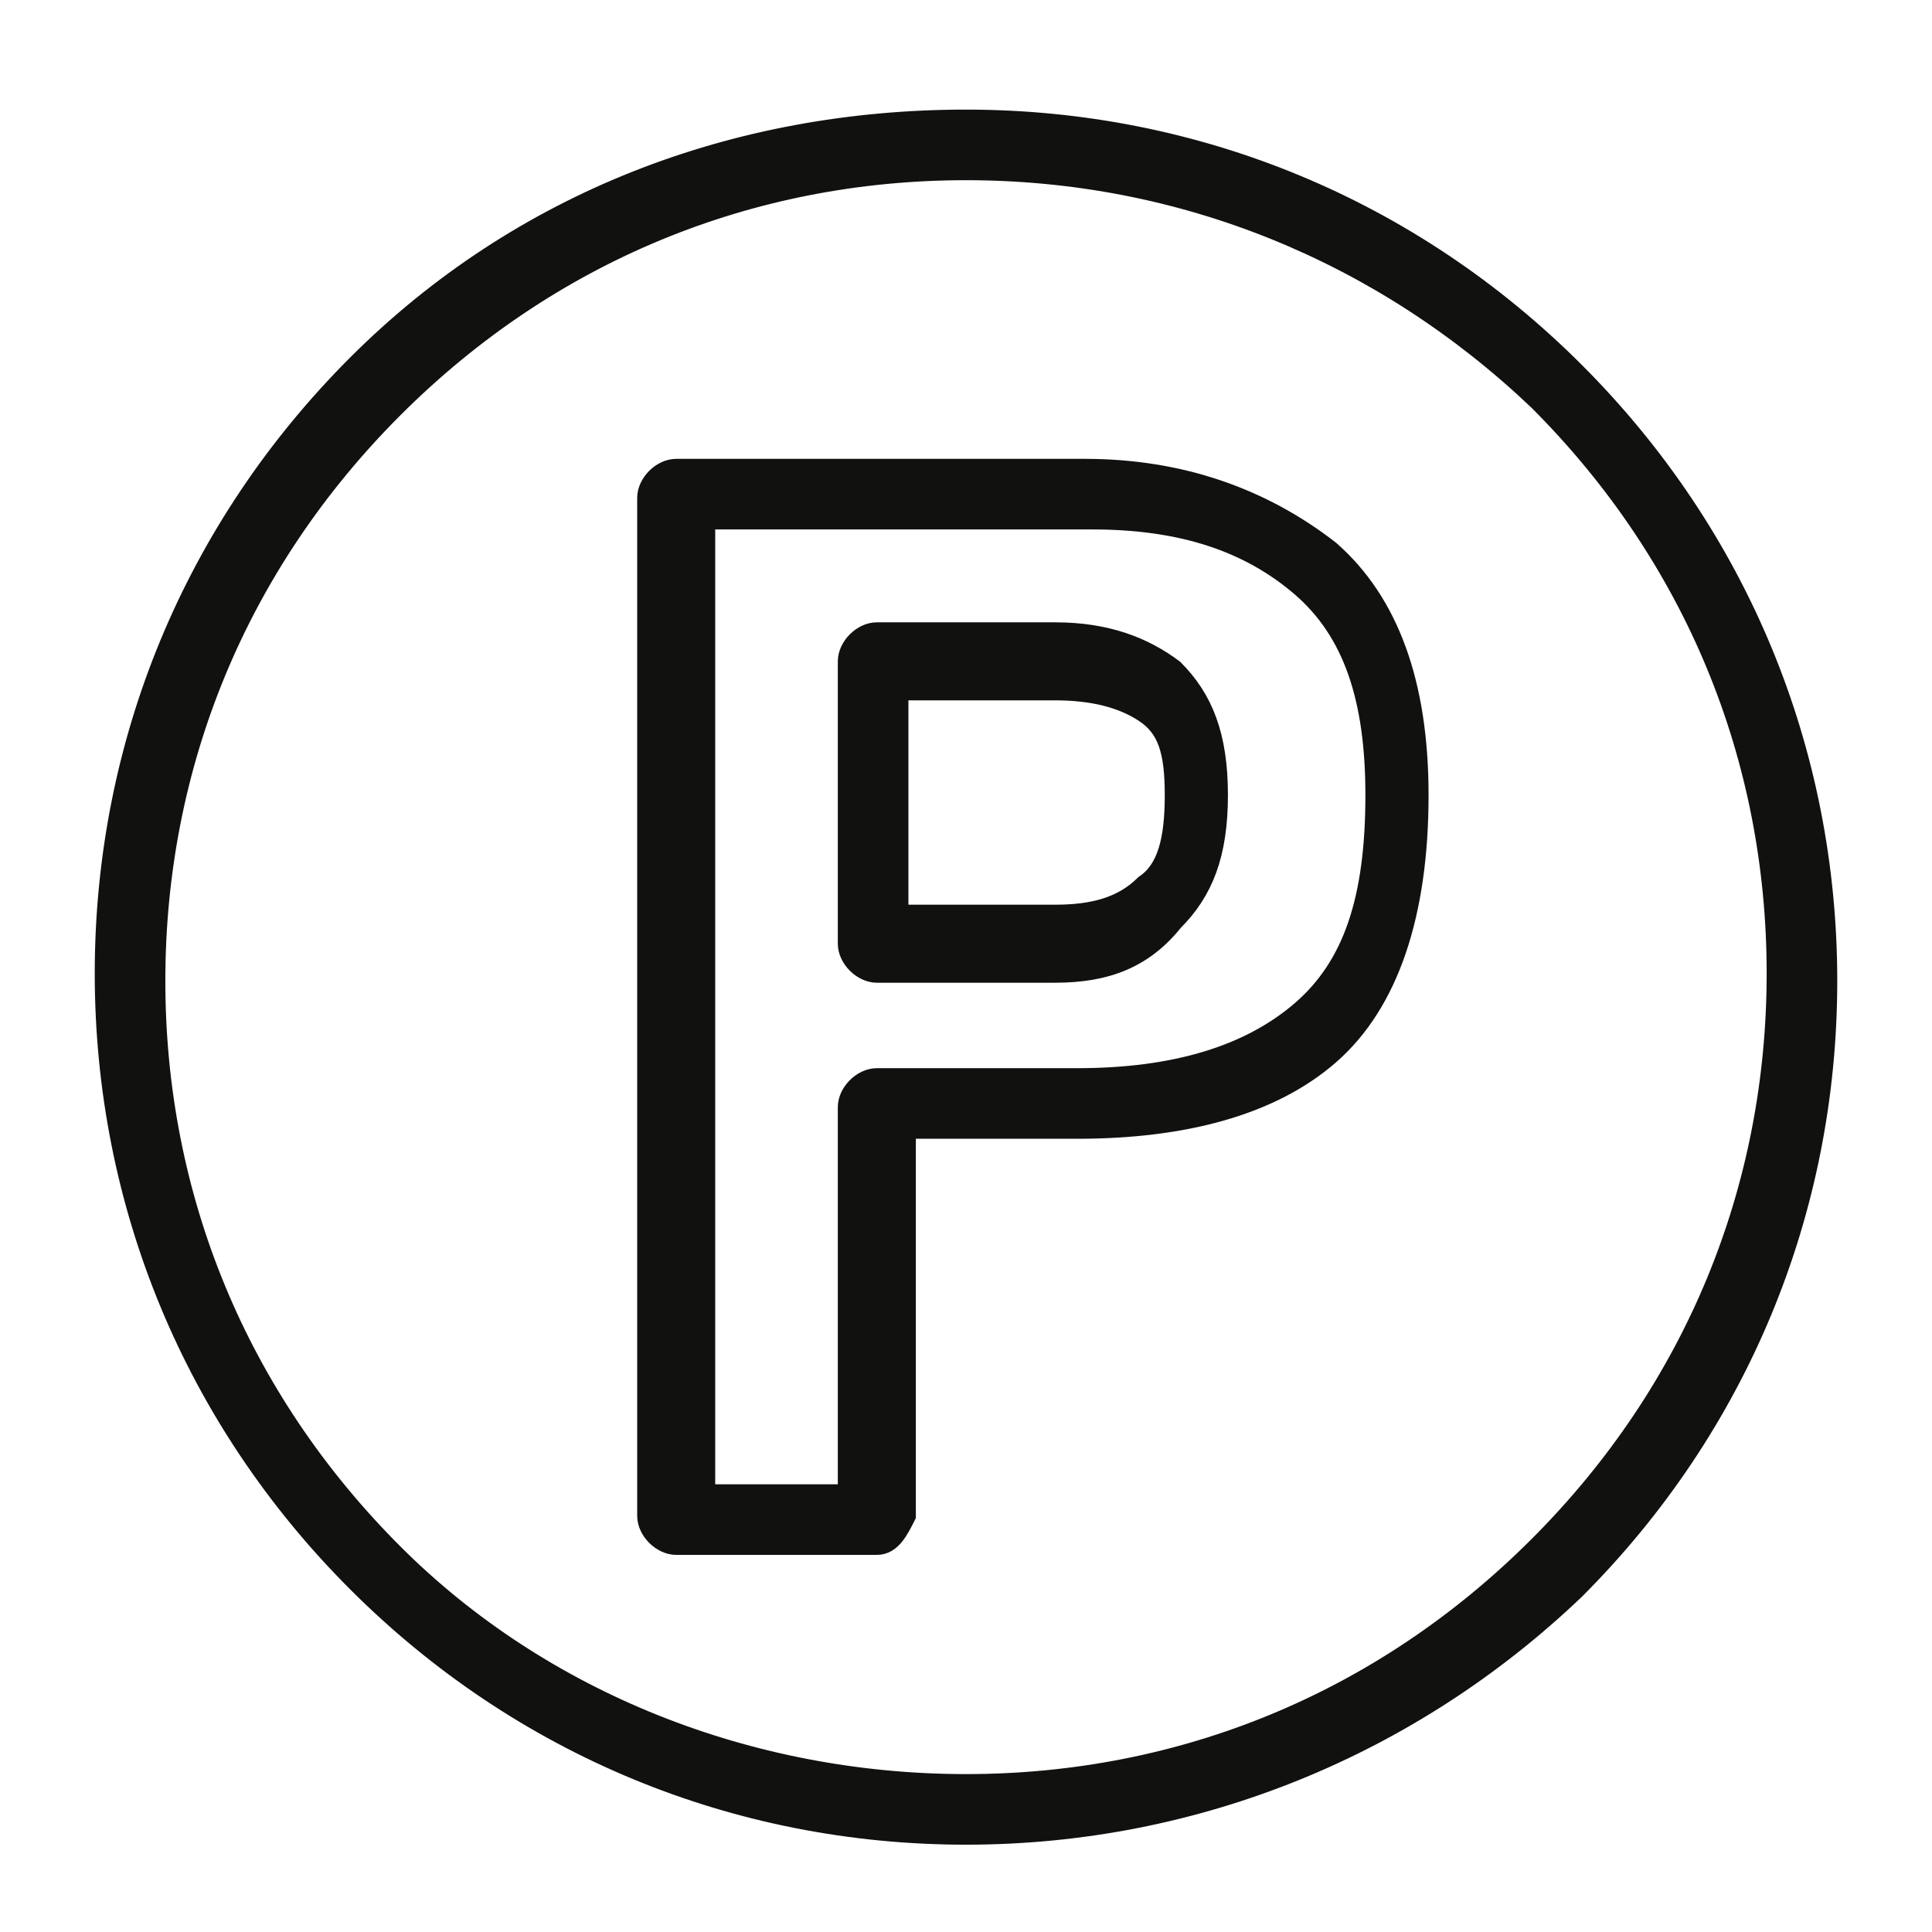
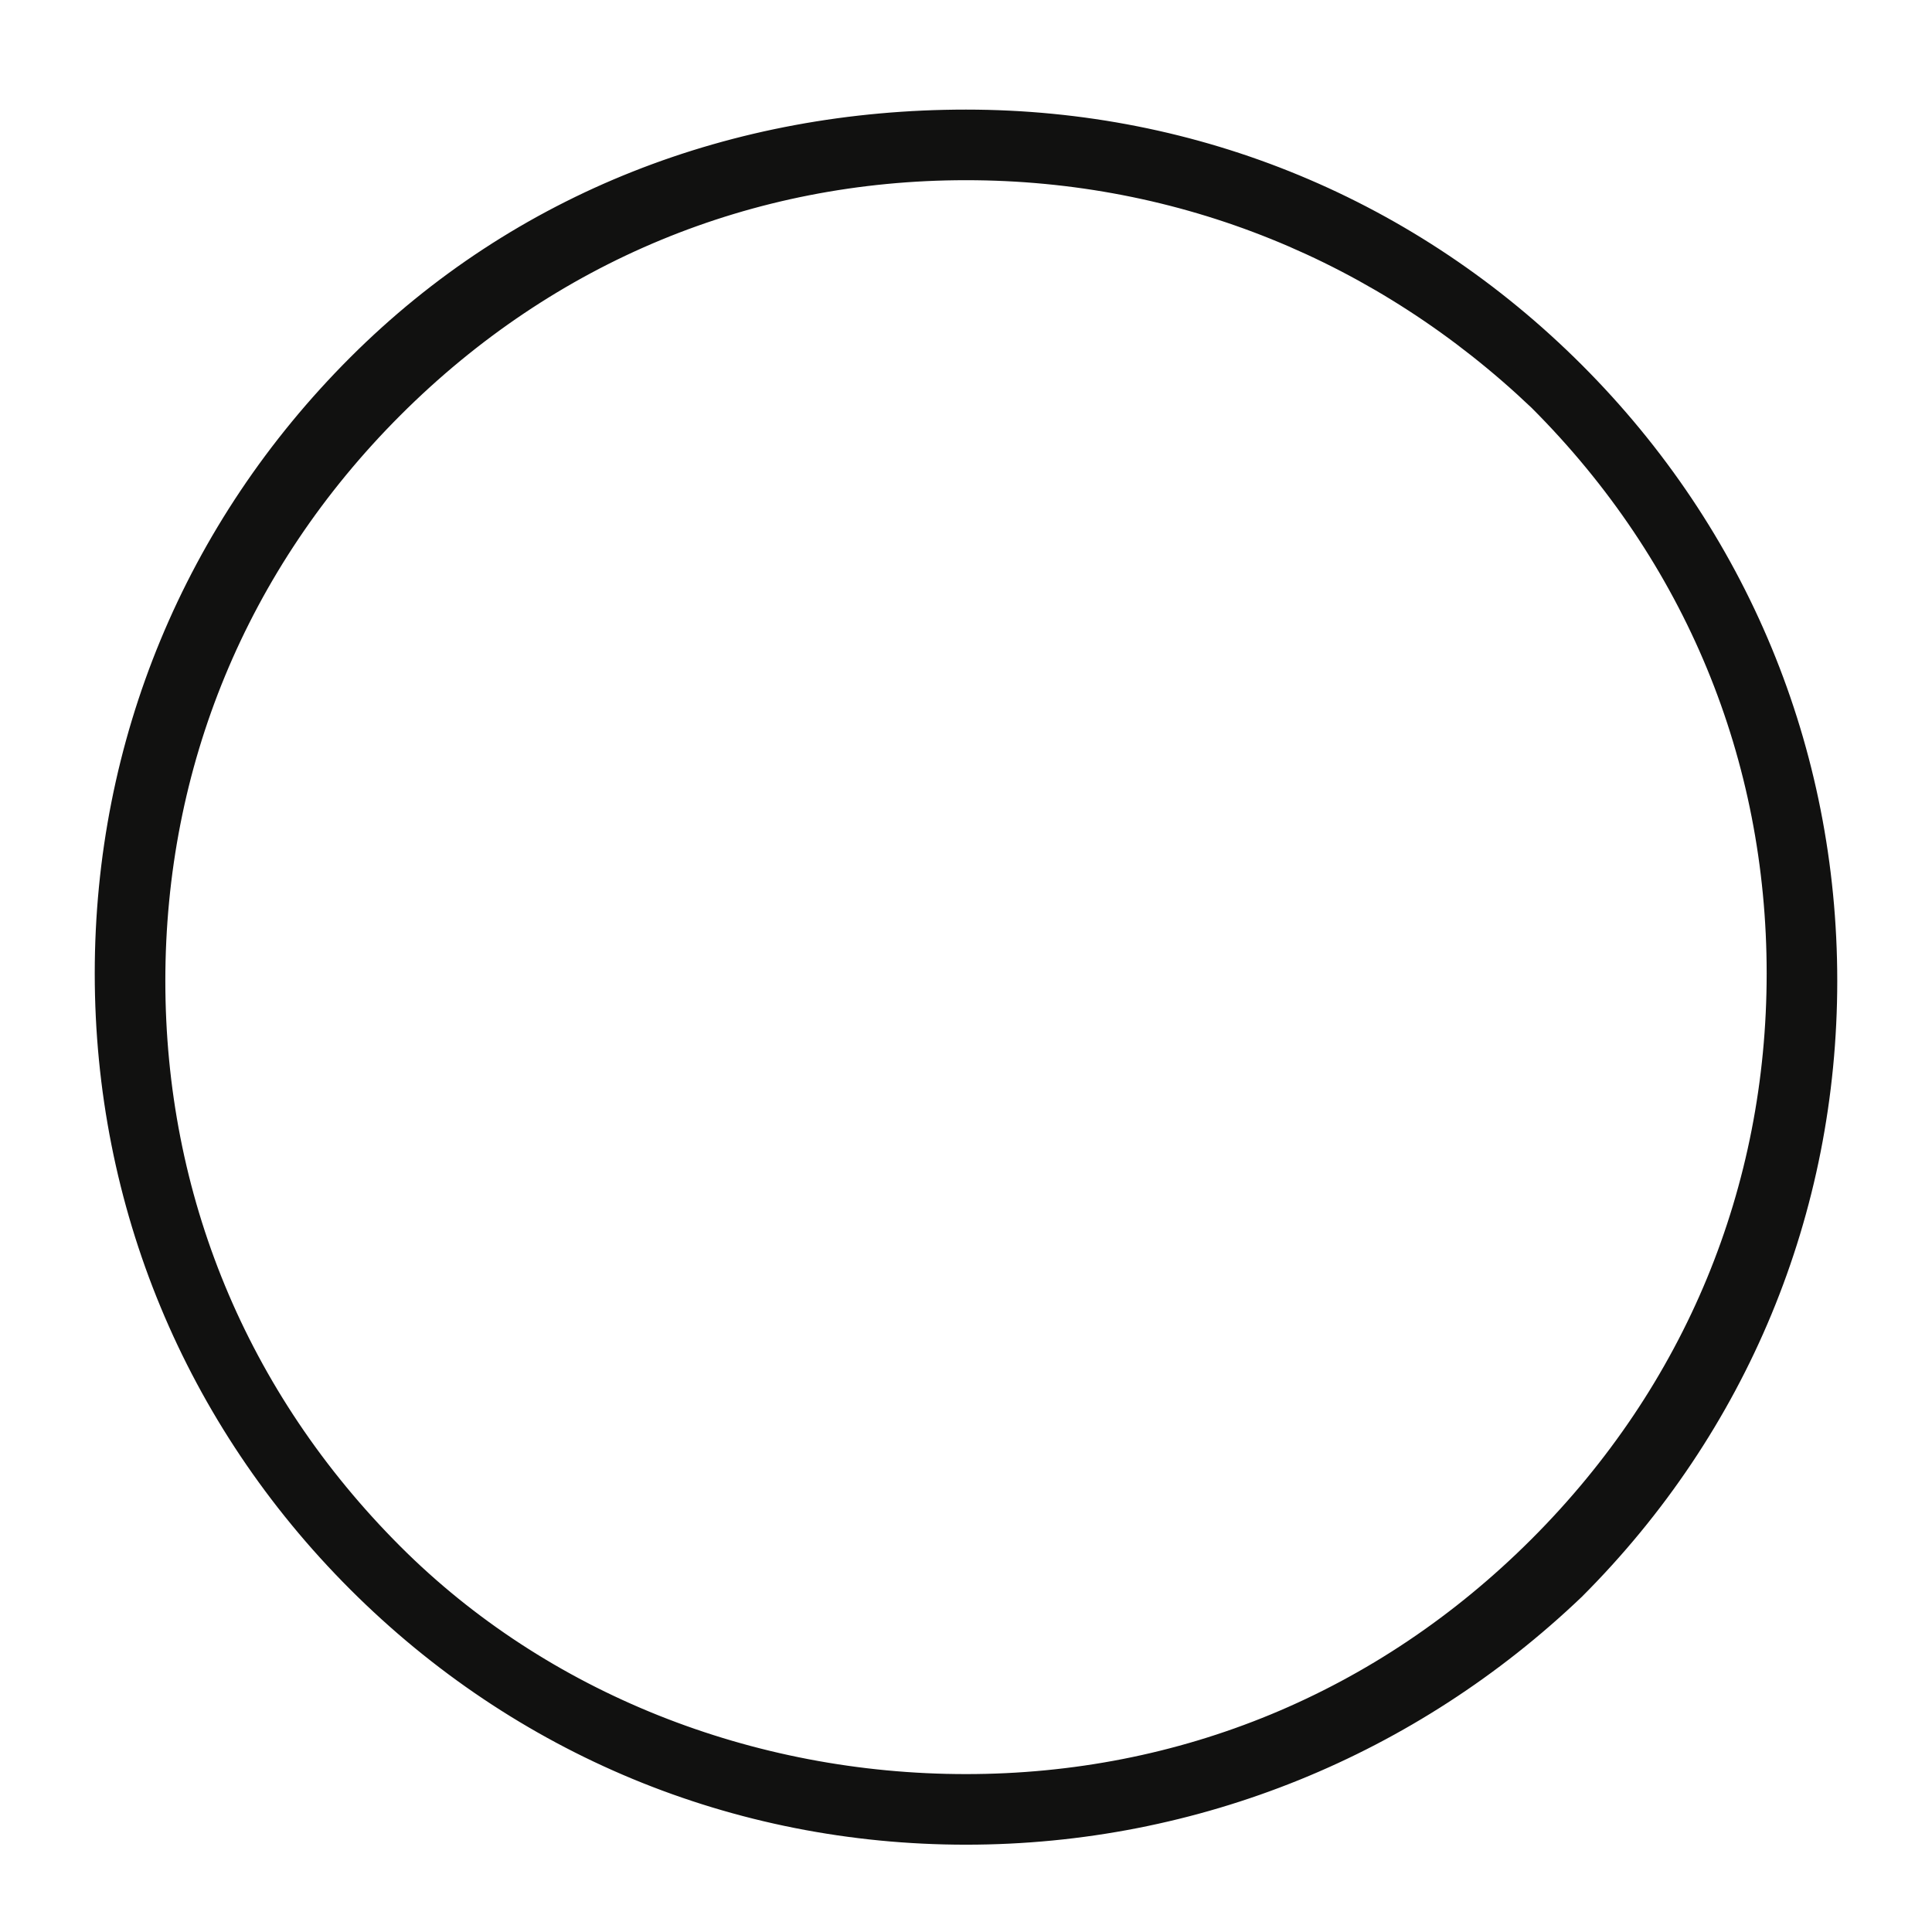
<svg xmlns="http://www.w3.org/2000/svg" version="1.1" id="Livello_1" x="0px" y="0px" viewBox="0 0 26 26" style="enable-background:new 0 0 26 26;" xml:space="preserve">
  <style type="text/css">
	.st0{fill:#111110;stroke:#111110;stroke-width:0.25;stroke-miterlimit:10;}
</style>
  <g>
    <path class="st0" d="M13,24.7c-3.1,0-6-1.2-8.2-3.4s-3.4-5.1-3.4-8.2c0-3.1,1.2-6,3.4-8.2S9.9,1.6,13,1.6c3.1,0,6,1.2,8.2,3.4   c2.2,2.2,3.4,5.1,3.4,8.2c0,3.1-1.2,6-3.4,8.2C19,23.5,16.1,24.7,13,24.7z M13,2.3c-2.9,0-5.6,1.1-7.7,3.2   c-2.1,2.1-3.2,4.8-3.2,7.7c0,2.9,1.1,5.6,3.2,7.7C7.3,22.9,10.1,24,13,24c2.9,0,5.6-1.1,7.7-3.2c2.1-2.1,3.2-4.8,3.2-7.7   c0-2.9-1.1-5.6-3.2-7.7C18.6,3.4,15.9,2.3,13,2.3z" />
    <g>
-       <path class="st0" d="M11.8,20.8H9.1c-0.2,0-0.4-0.2-0.4-0.4V6.7c0-0.2,0.2-0.4,0.4-0.4h5.5c1.3,0,2.4,0.4,3.3,1.1    c0.8,0.7,1.2,1.8,1.2,3.3c0,1.6-0.4,2.8-1.2,3.5c-0.8,0.7-2,1-3.4,1h-2.3v5.2C12.1,20.6,12,20.8,11.8,20.8z M9.5,20.1h1.9v-5.2    c0-0.2,0.2-0.4,0.4-0.4h2.7c1.3,0,2.3-0.3,3-0.9l0,0c0.7-0.6,1-1.5,1-2.9c0-1.3-0.3-2.2-1-2.8c-0.7-0.6-1.6-0.9-2.8-0.9H9.5V20.1z     M14.2,13.1h-2.4c-0.2,0-0.4-0.2-0.4-0.4V8.9c0-0.2,0.2-0.4,0.4-0.4h2.4c0.7,0,1.2,0.2,1.6,0.5c0,0,0,0,0,0    c0.4,0.4,0.6,0.9,0.6,1.7c0,0.8-0.2,1.3-0.6,1.7C15.4,12.9,14.9,13.1,14.2,13.1z M12.1,12.3h2.1c0.5,0,0.9-0.1,1.2-0.4    c0.3-0.2,0.4-0.6,0.4-1.2c0-0.6-0.1-0.9-0.4-1.1l0,0c-0.3-0.2-0.7-0.3-1.2-0.3h-2.1V12.3z" />
-     </g>
+       </g>
  </g>
</svg>